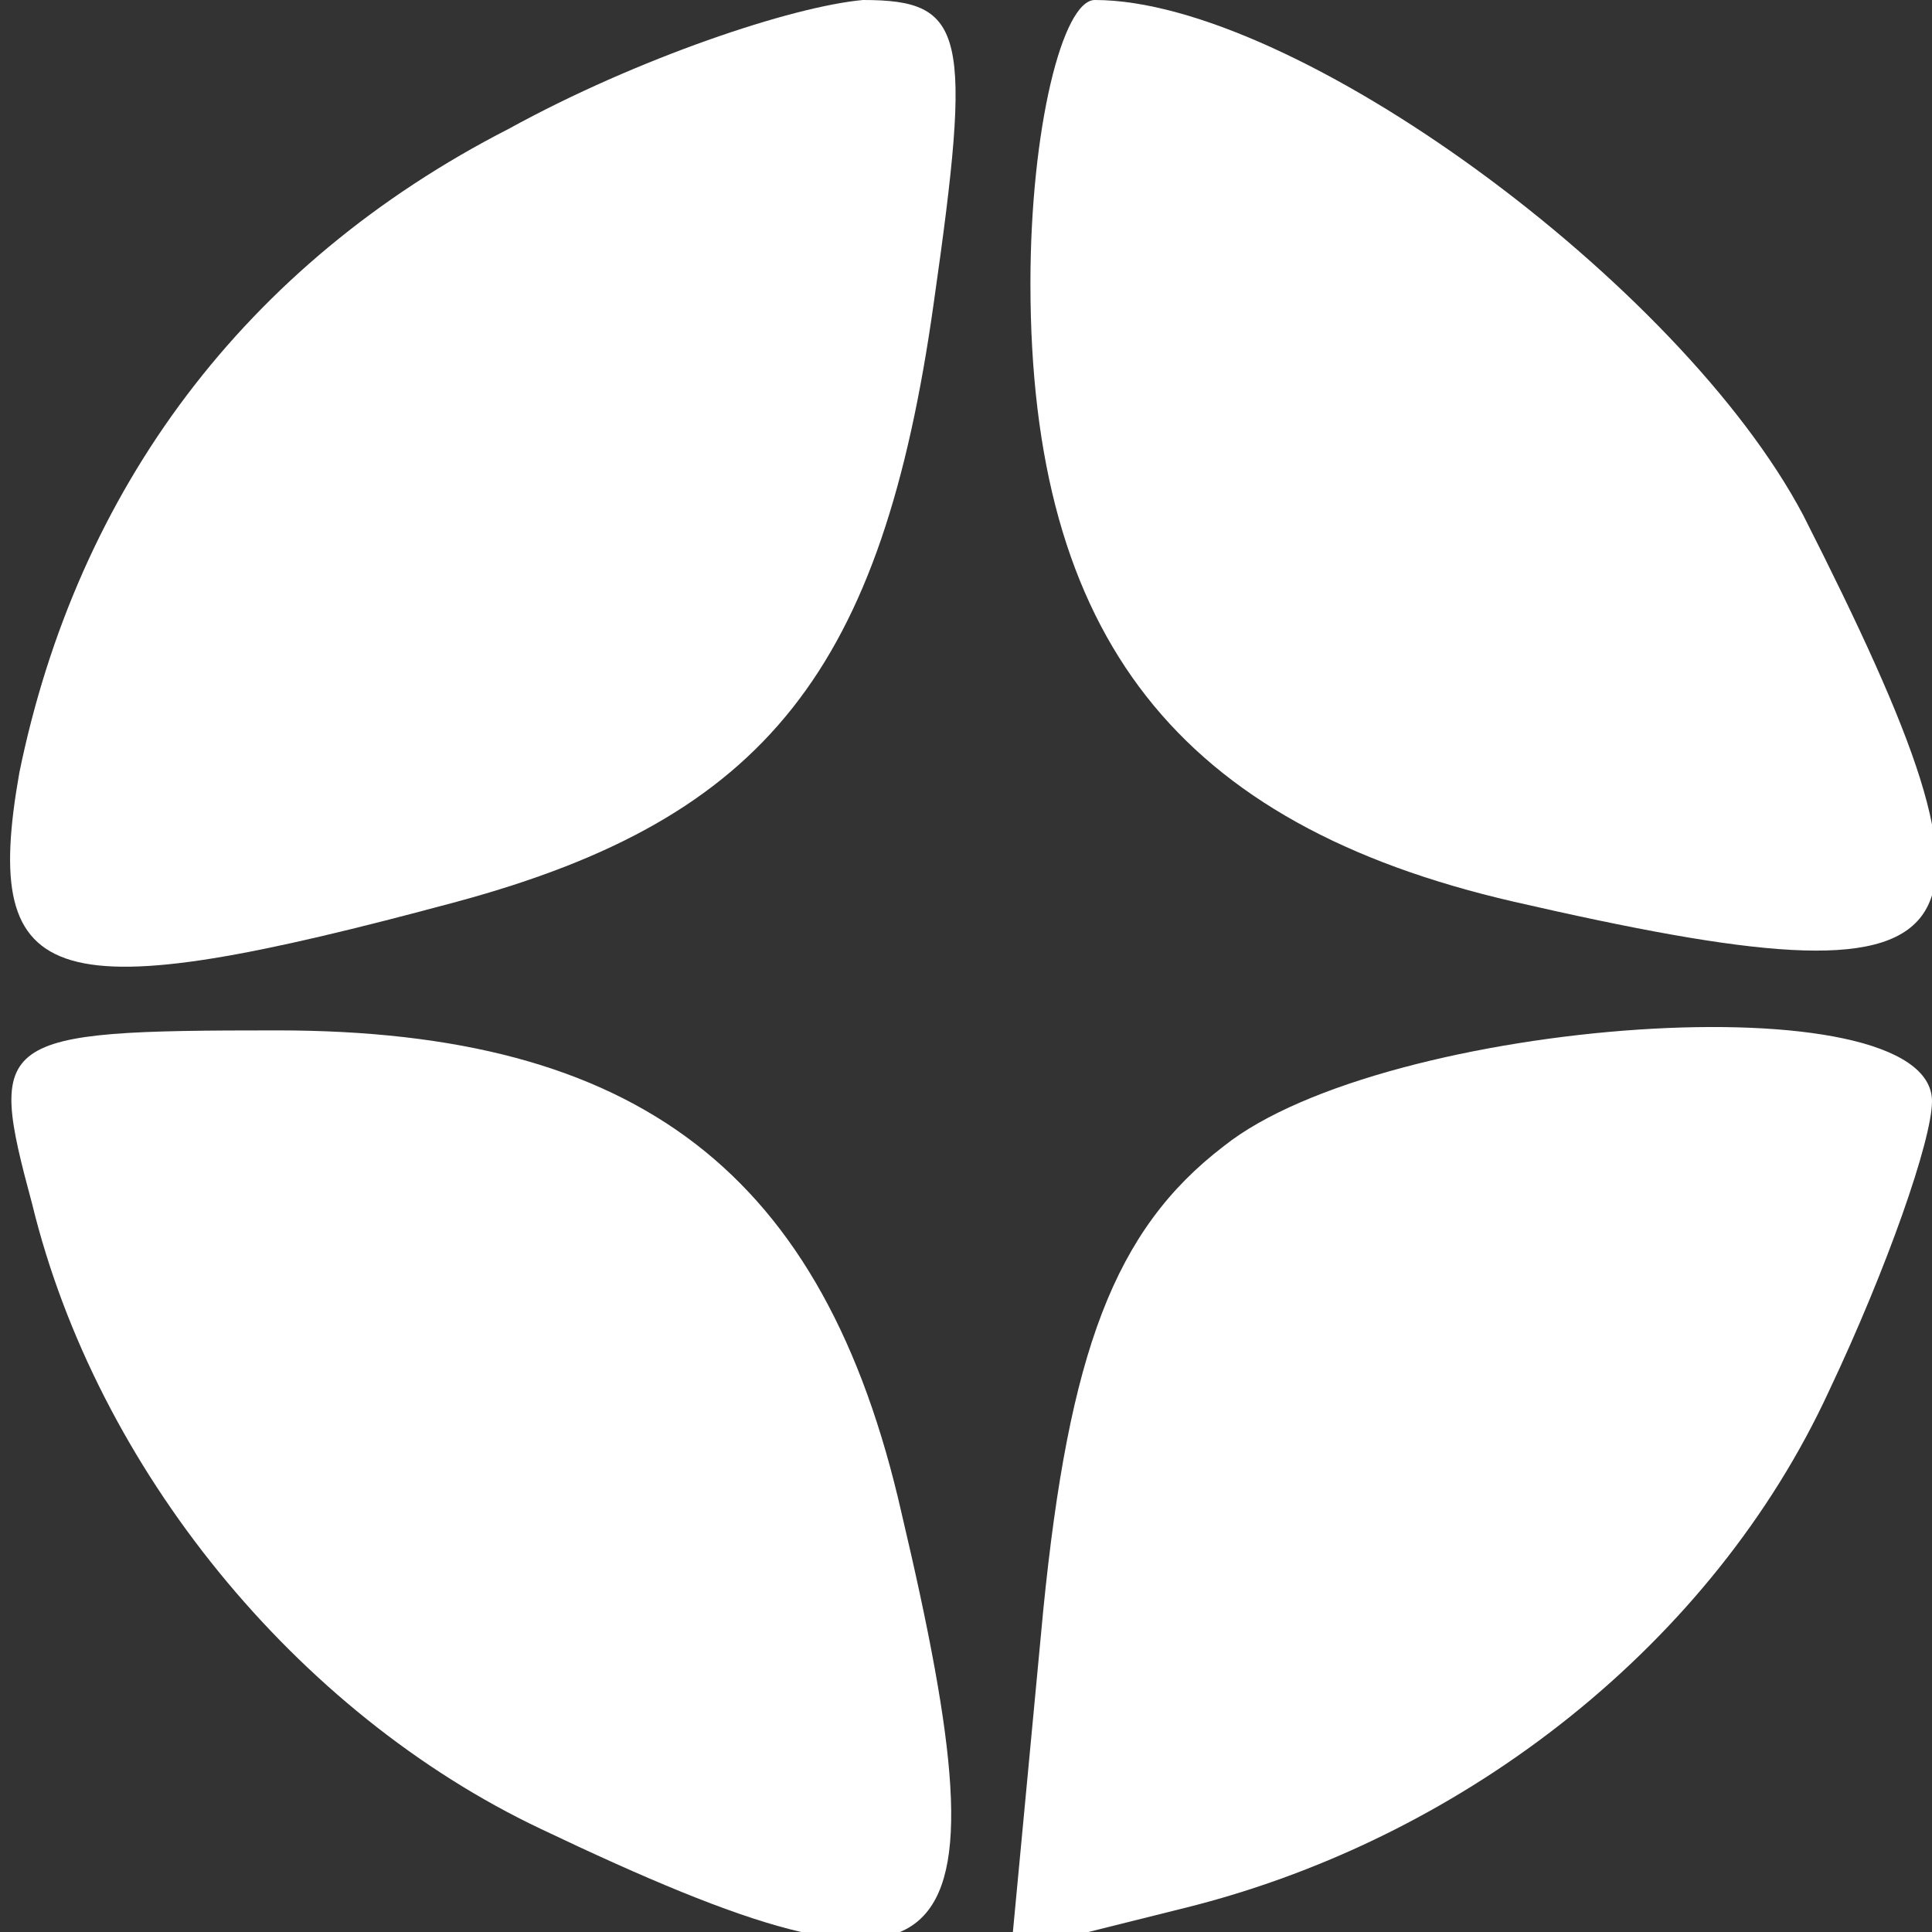
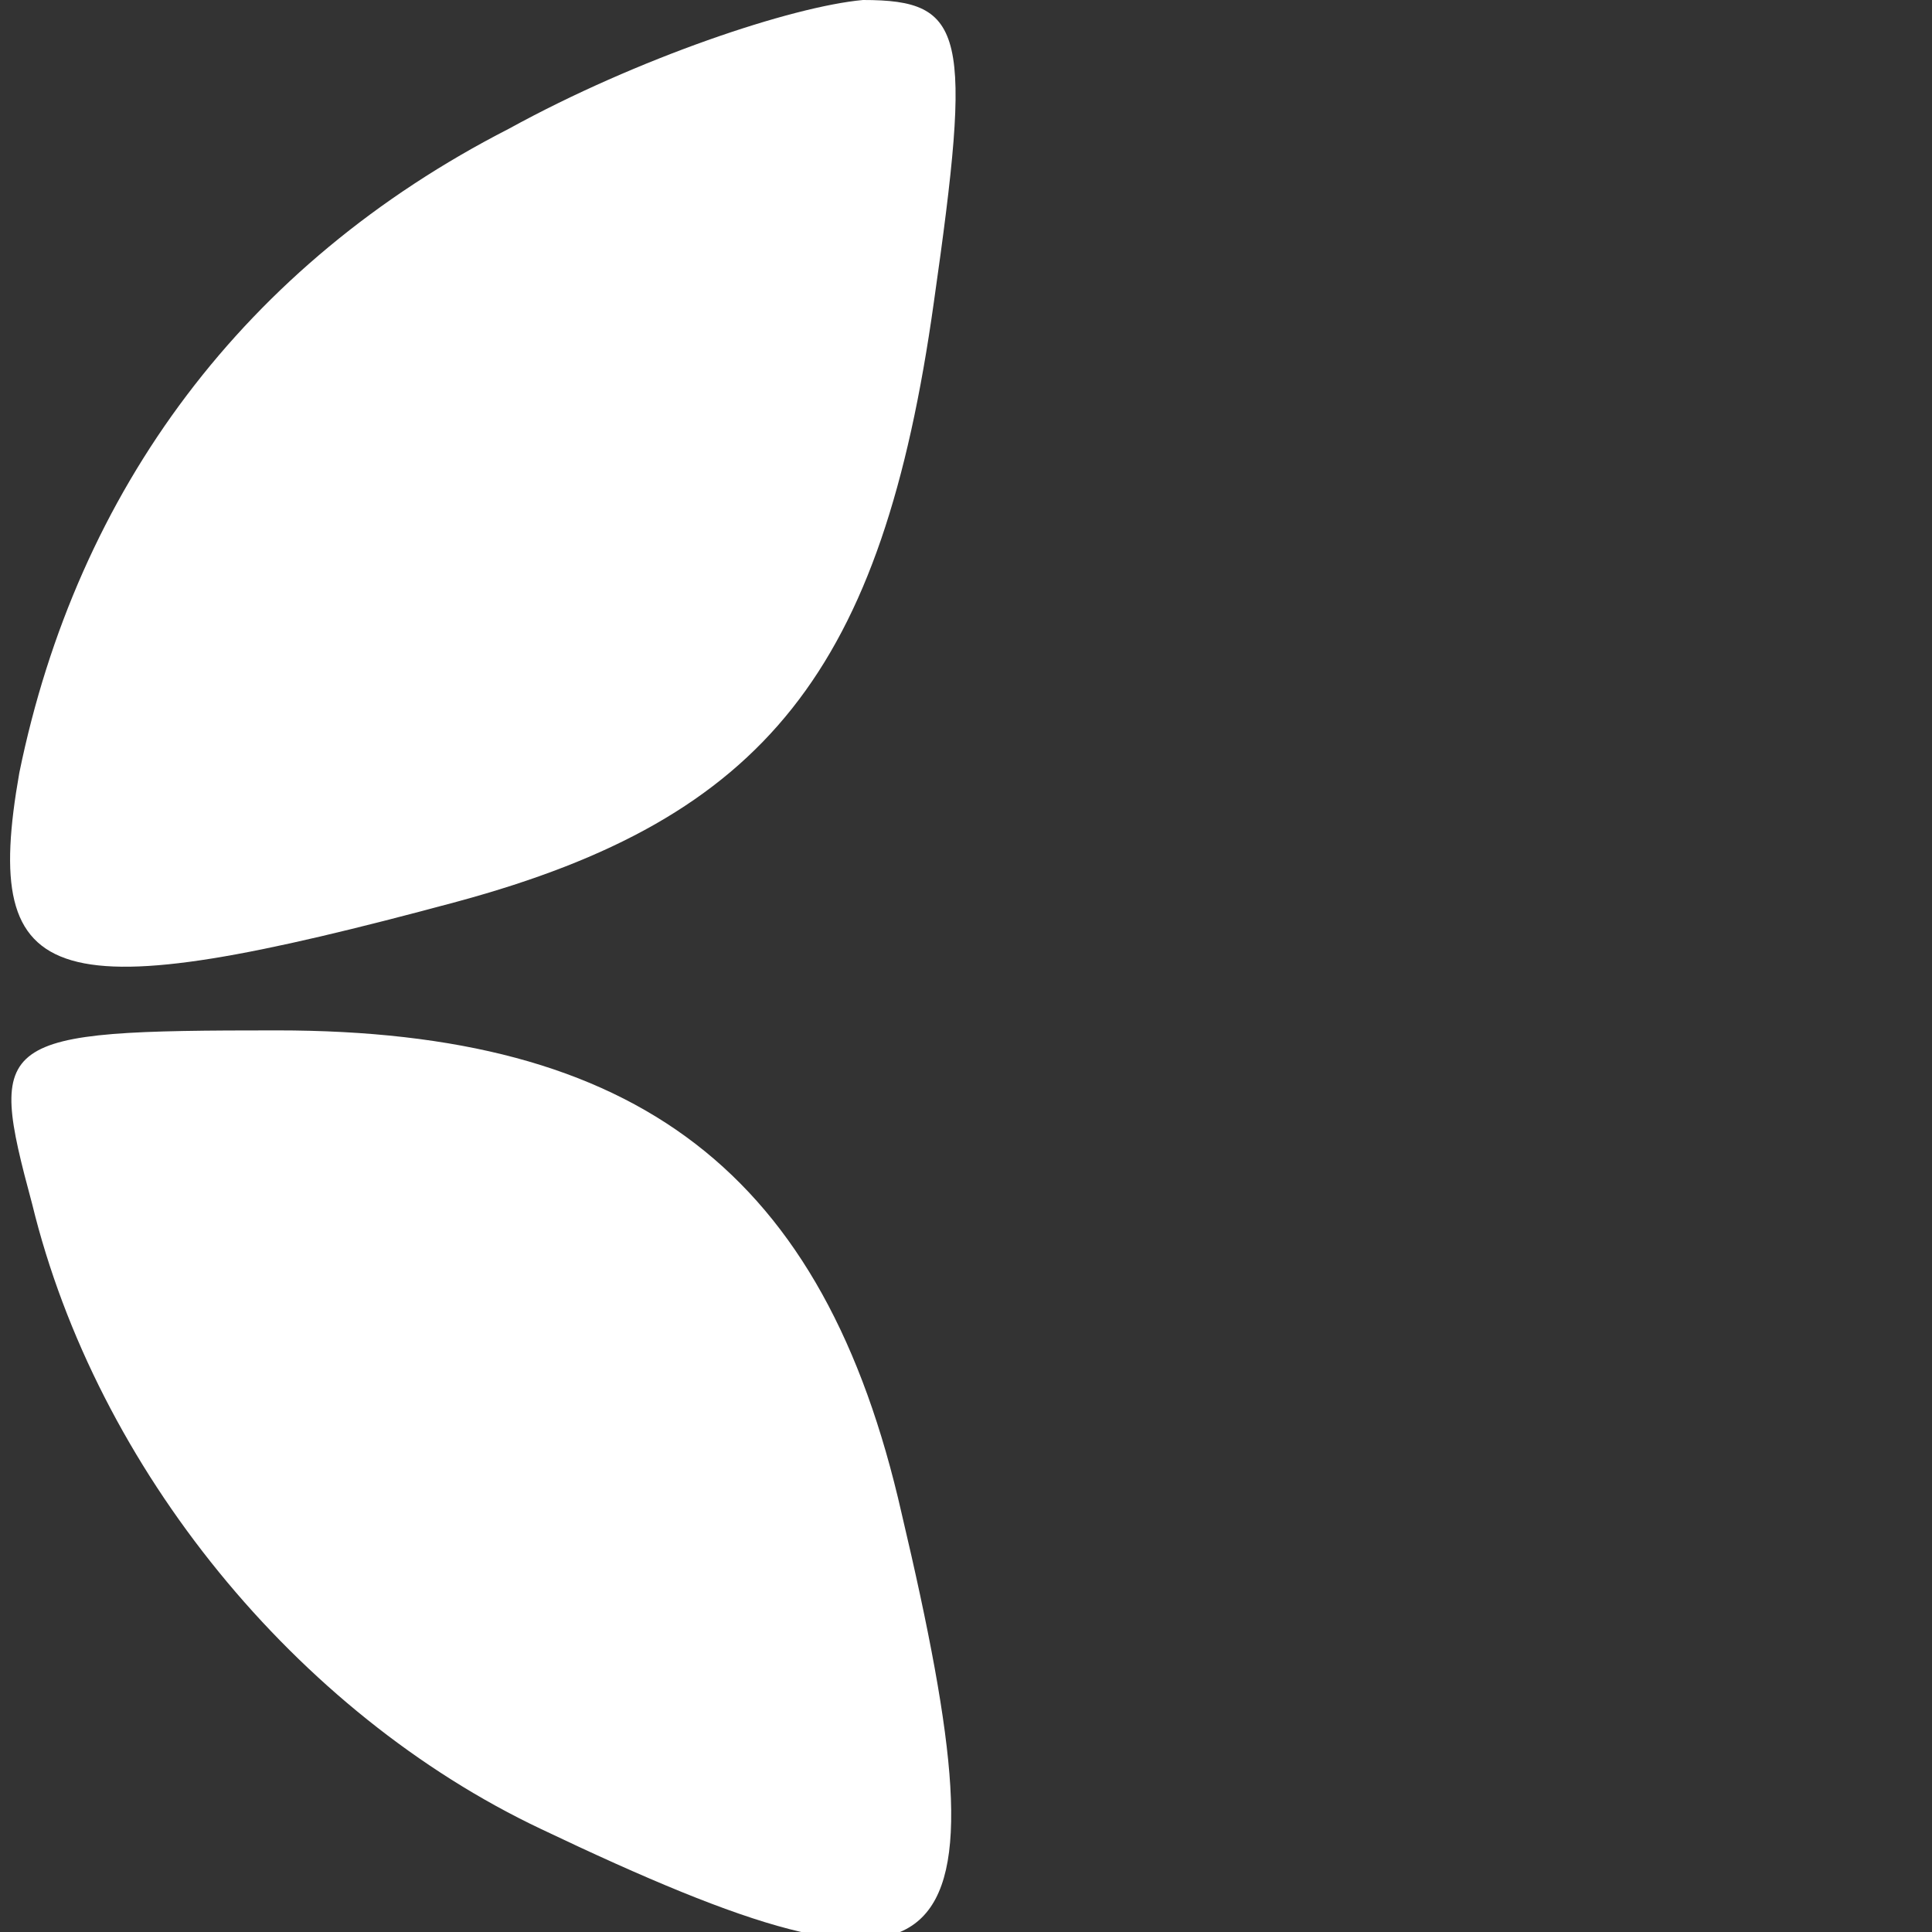
<svg xmlns="http://www.w3.org/2000/svg" width="40" height="40" viewBox="0 0 40 40" fill="none">
  <rect x="0" y="0" width="40" height="40" fill="#333333" stroke="none" />
  <path d="M10.533 2.667C5.067 5.467 1.6 10.133 0.4 16C-0.4 20.533 1.067 20.933 9.467 18.667C15.867 16.933 18.267 13.867 19.333 6.267C20.133 0.667 20 -3.7665e-05 17.867 -3.7665e-05C16.4 0.133 13.2 1.2 10.533 2.667Z" fill="white" />
-   <path d="M21.334 5.867C21.334 13.2 24.4 17.067 31.334 18.667C41.2 20.933 42 19.867 37.334 10.667C34.8 5.867 26.8 9.14606e-06 22.667 9.14606e-06C22 9.14606e-06 21.334 2.667 21.334 5.867Z" fill="white" />
  <path d="M0.667 24.933C2 30.4 6.133 35.467 11.2 37.867C19.867 42 20.933 40.933 18.667 31.333C17.067 24.267 13.2 21.333 5.733 21.333C-0.133 21.333 -0.267 21.467 0.667 24.933Z" fill="white" />
-   <path d="M25.333 23.733C23.067 25.467 22.133 28 21.6 33.333L20.933 40.4L24.667 39.467C30.4 38 35.467 34 37.867 28.8C39.067 26.267 40 23.6 40 22.8C40 20.267 28.667 21.067 25.333 23.733Z" fill="white" />
</svg>